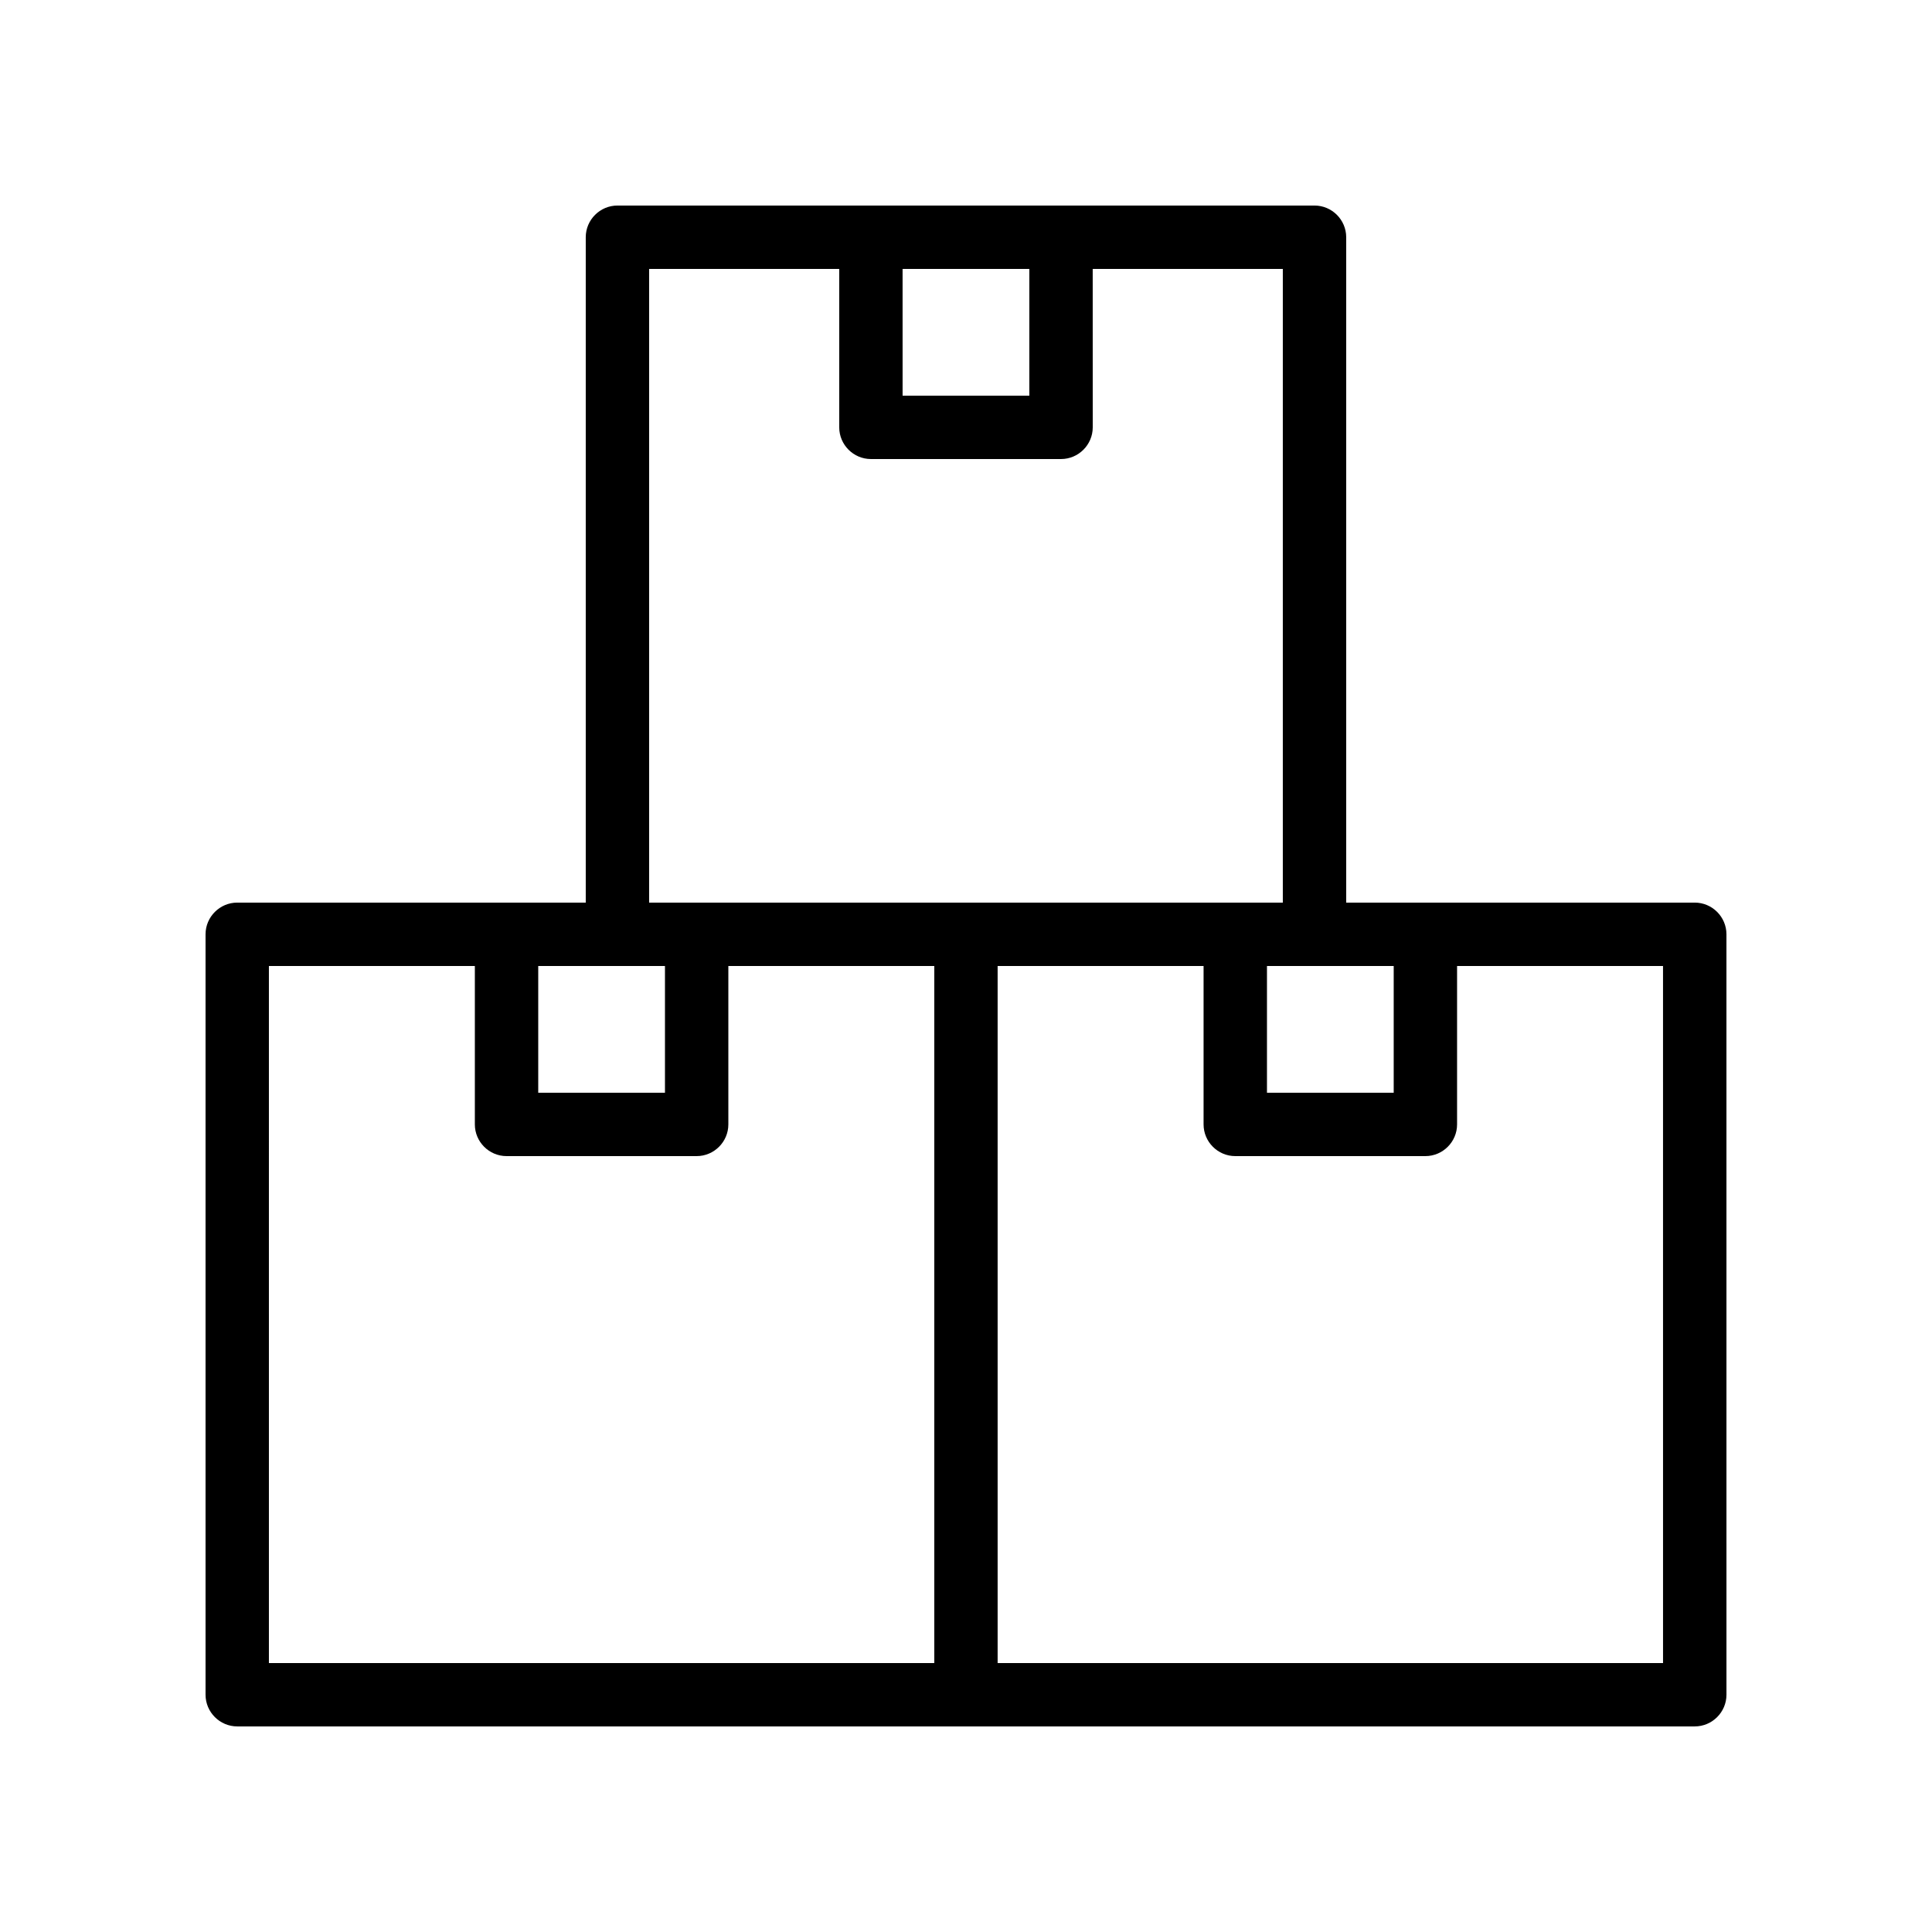
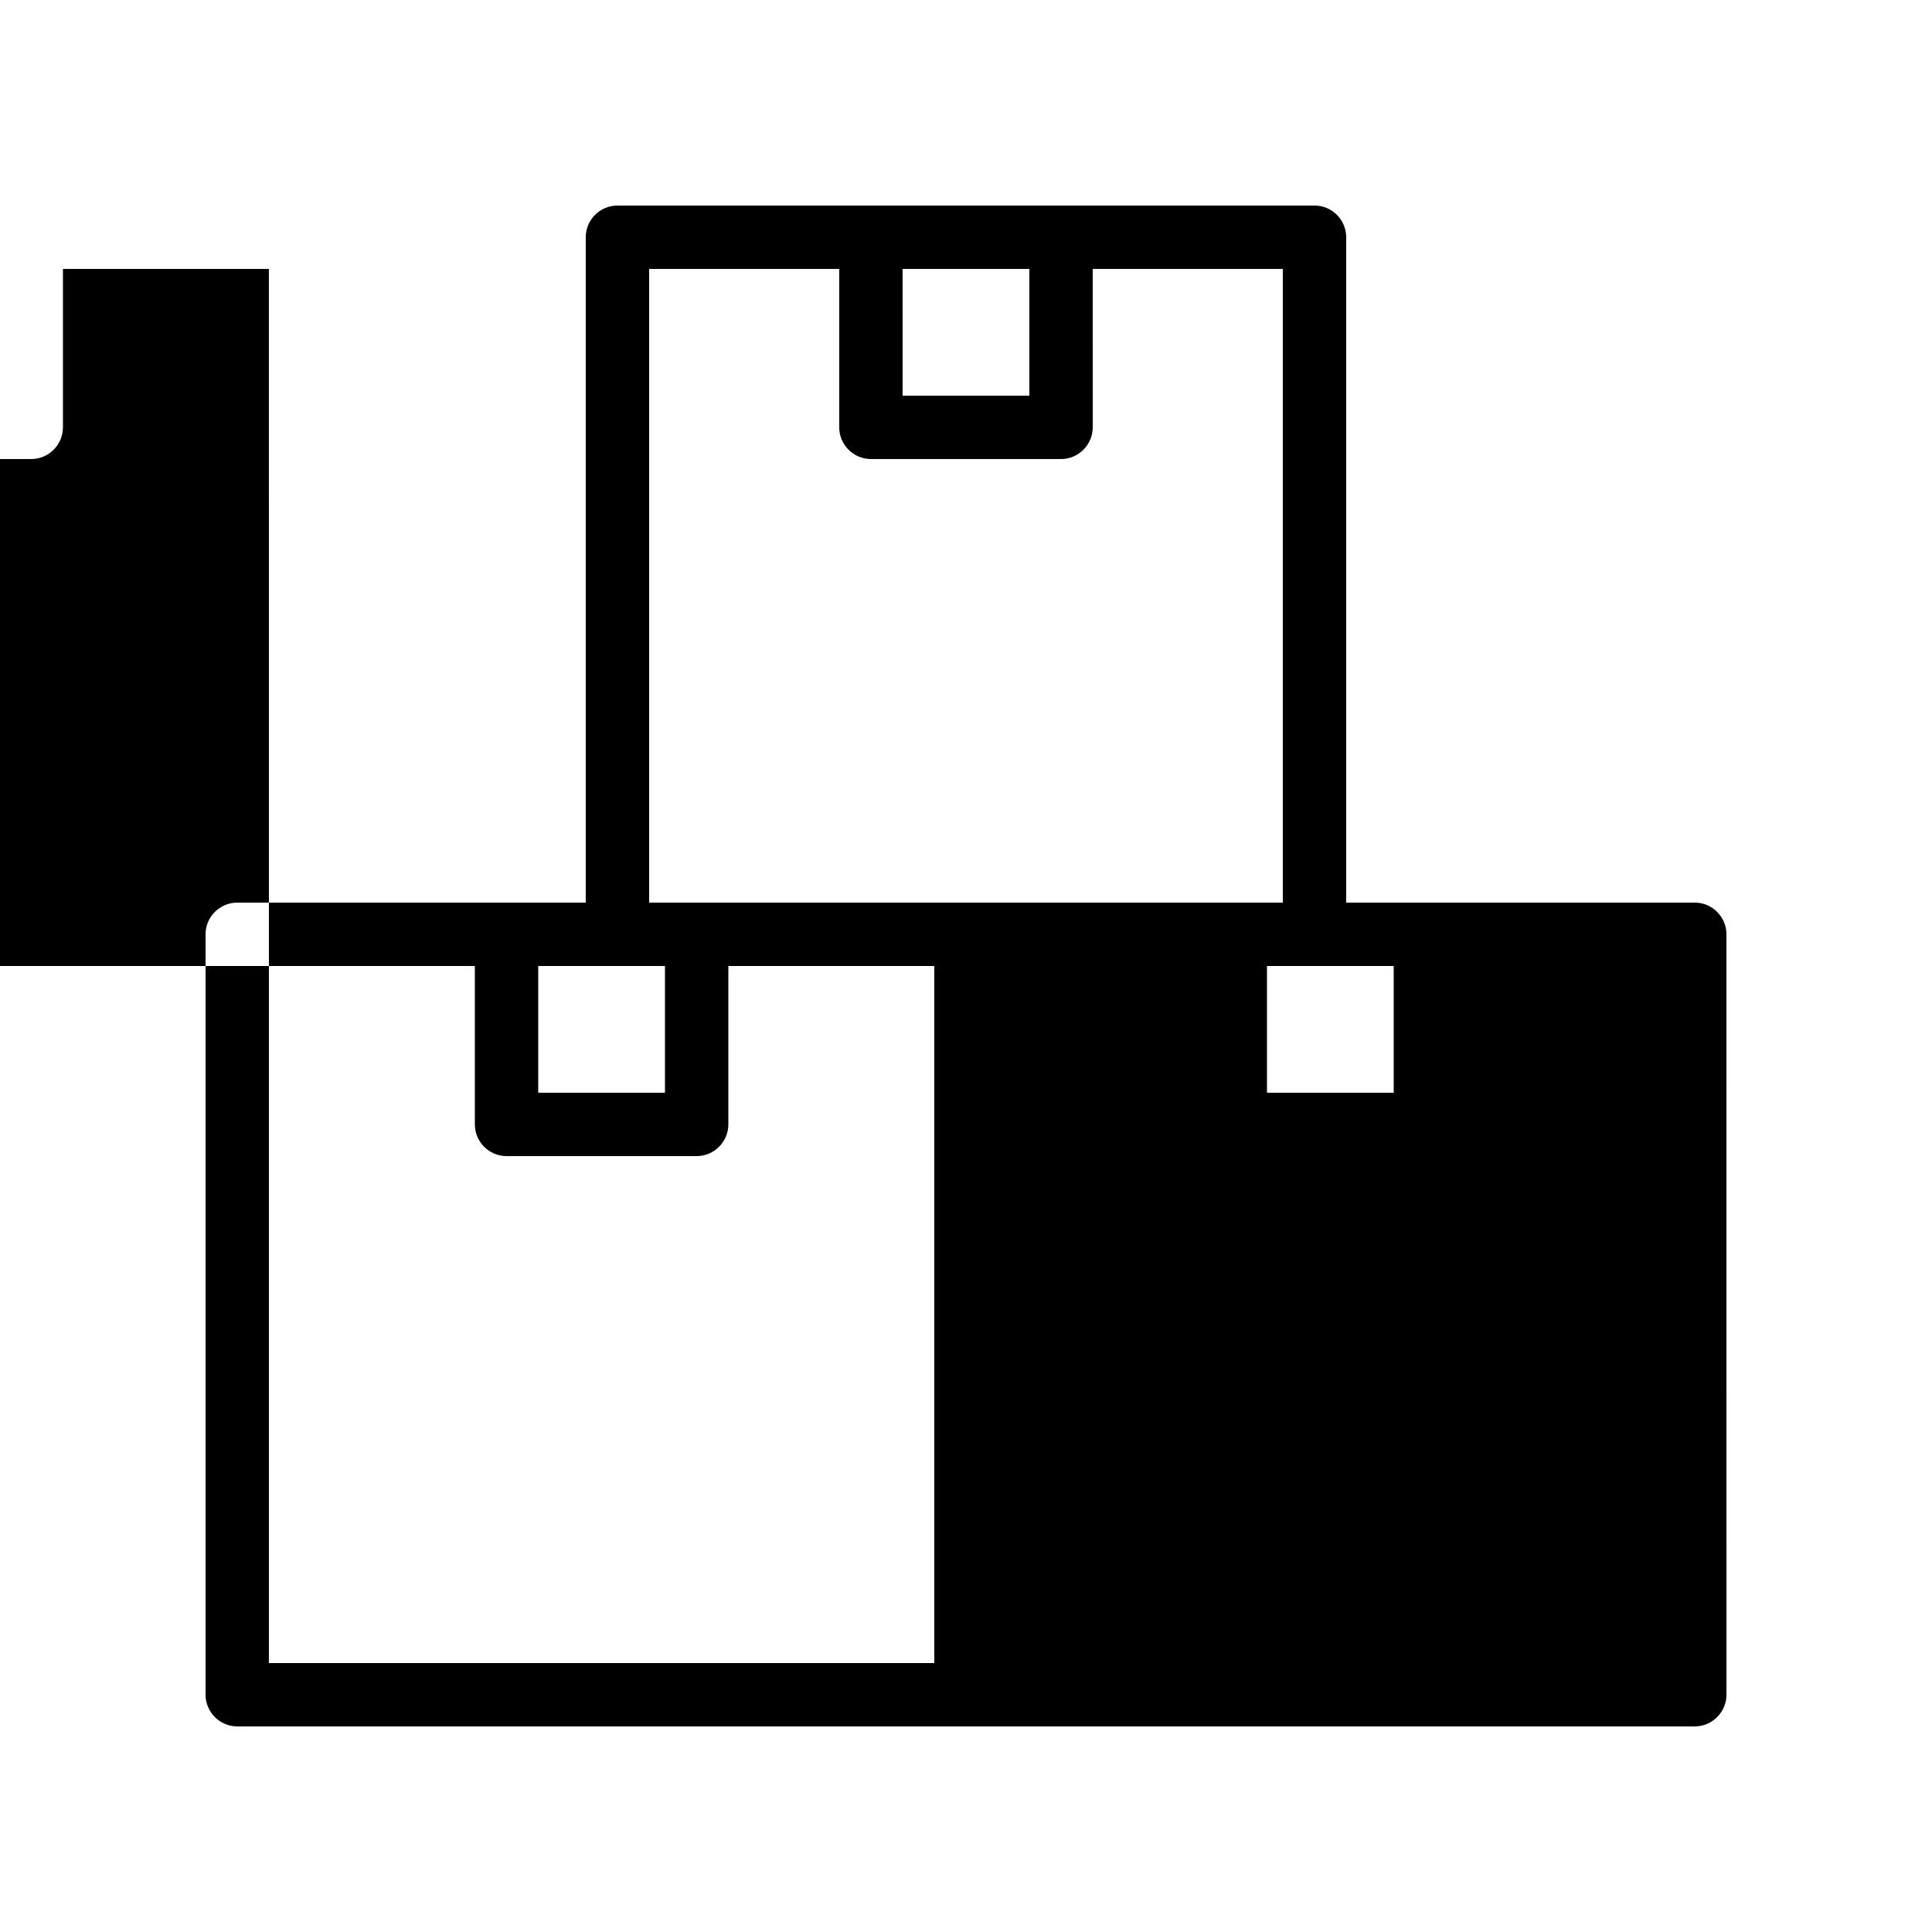
<svg xmlns="http://www.w3.org/2000/svg" fill="#000000" width="800px" height="800px" version="1.1" viewBox="144 144 512 512">
-   <path d="m593.12 383.2h-92.363v-176.33c0-4.617-3.777-8.398-8.398-8.398h-184.73c-4.617 0-8.398 3.777-8.398 8.398v176.33h-92.359c-4.617 0-8.398 3.777-8.398 8.398v201.52c0 4.617 3.777 8.398 8.398 8.398h386.26c4.617 0 8.398-3.777 8.398-8.398l-0.004-201.52c0-4.617-3.781-8.398-8.398-8.398zm-113.36 16.797h33.586v33.586h-33.586zm-62.977-184.73v33.586h-33.586l-0.004-33.586zm-100.76 0h50.383v41.984c0 4.617 3.777 8.398 8.398 8.398h50.383c4.617 0 8.398-3.777 8.398-8.398l-0.008-41.984h50.383v167.94h-12.594l-71.375-0.004h-83.969zm4.199 184.73v33.586h-33.586v-33.586zm-104.96 0h54.578v41.984c0 4.617 3.777 8.398 8.398 8.398h50.383c4.617 0 8.398-3.777 8.398-8.398v-41.984h54.574v184.73h-176.33zm369.46 184.73h-176.34v-184.73h54.578v41.984c0 4.617 3.777 8.398 8.398 8.398h50.383c4.617 0 8.398-3.777 8.398-8.398v-41.984h54.578z" />
+   <path d="m593.12 383.2h-92.363v-176.33c0-4.617-3.777-8.398-8.398-8.398h-184.73c-4.617 0-8.398 3.777-8.398 8.398v176.33h-92.359c-4.617 0-8.398 3.777-8.398 8.398v201.52c0 4.617 3.777 8.398 8.398 8.398h386.26c4.617 0 8.398-3.777 8.398-8.398l-0.004-201.52c0-4.617-3.781-8.398-8.398-8.398zm-113.36 16.797h33.586v33.586h-33.586zm-62.977-184.73v33.586h-33.586l-0.004-33.586zm-100.76 0h50.383v41.984c0 4.617 3.777 8.398 8.398 8.398h50.383c4.617 0 8.398-3.777 8.398-8.398l-0.008-41.984h50.383v167.94h-12.594l-71.375-0.004h-83.969zm4.199 184.73v33.586h-33.586v-33.586zm-104.96 0h54.578v41.984c0 4.617 3.777 8.398 8.398 8.398h50.383c4.617 0 8.398-3.777 8.398-8.398v-41.984h54.574v184.73h-176.33zh-176.34v-184.73h54.578v41.984c0 4.617 3.777 8.398 8.398 8.398h50.383c4.617 0 8.398-3.777 8.398-8.398v-41.984h54.578z" />
</svg>